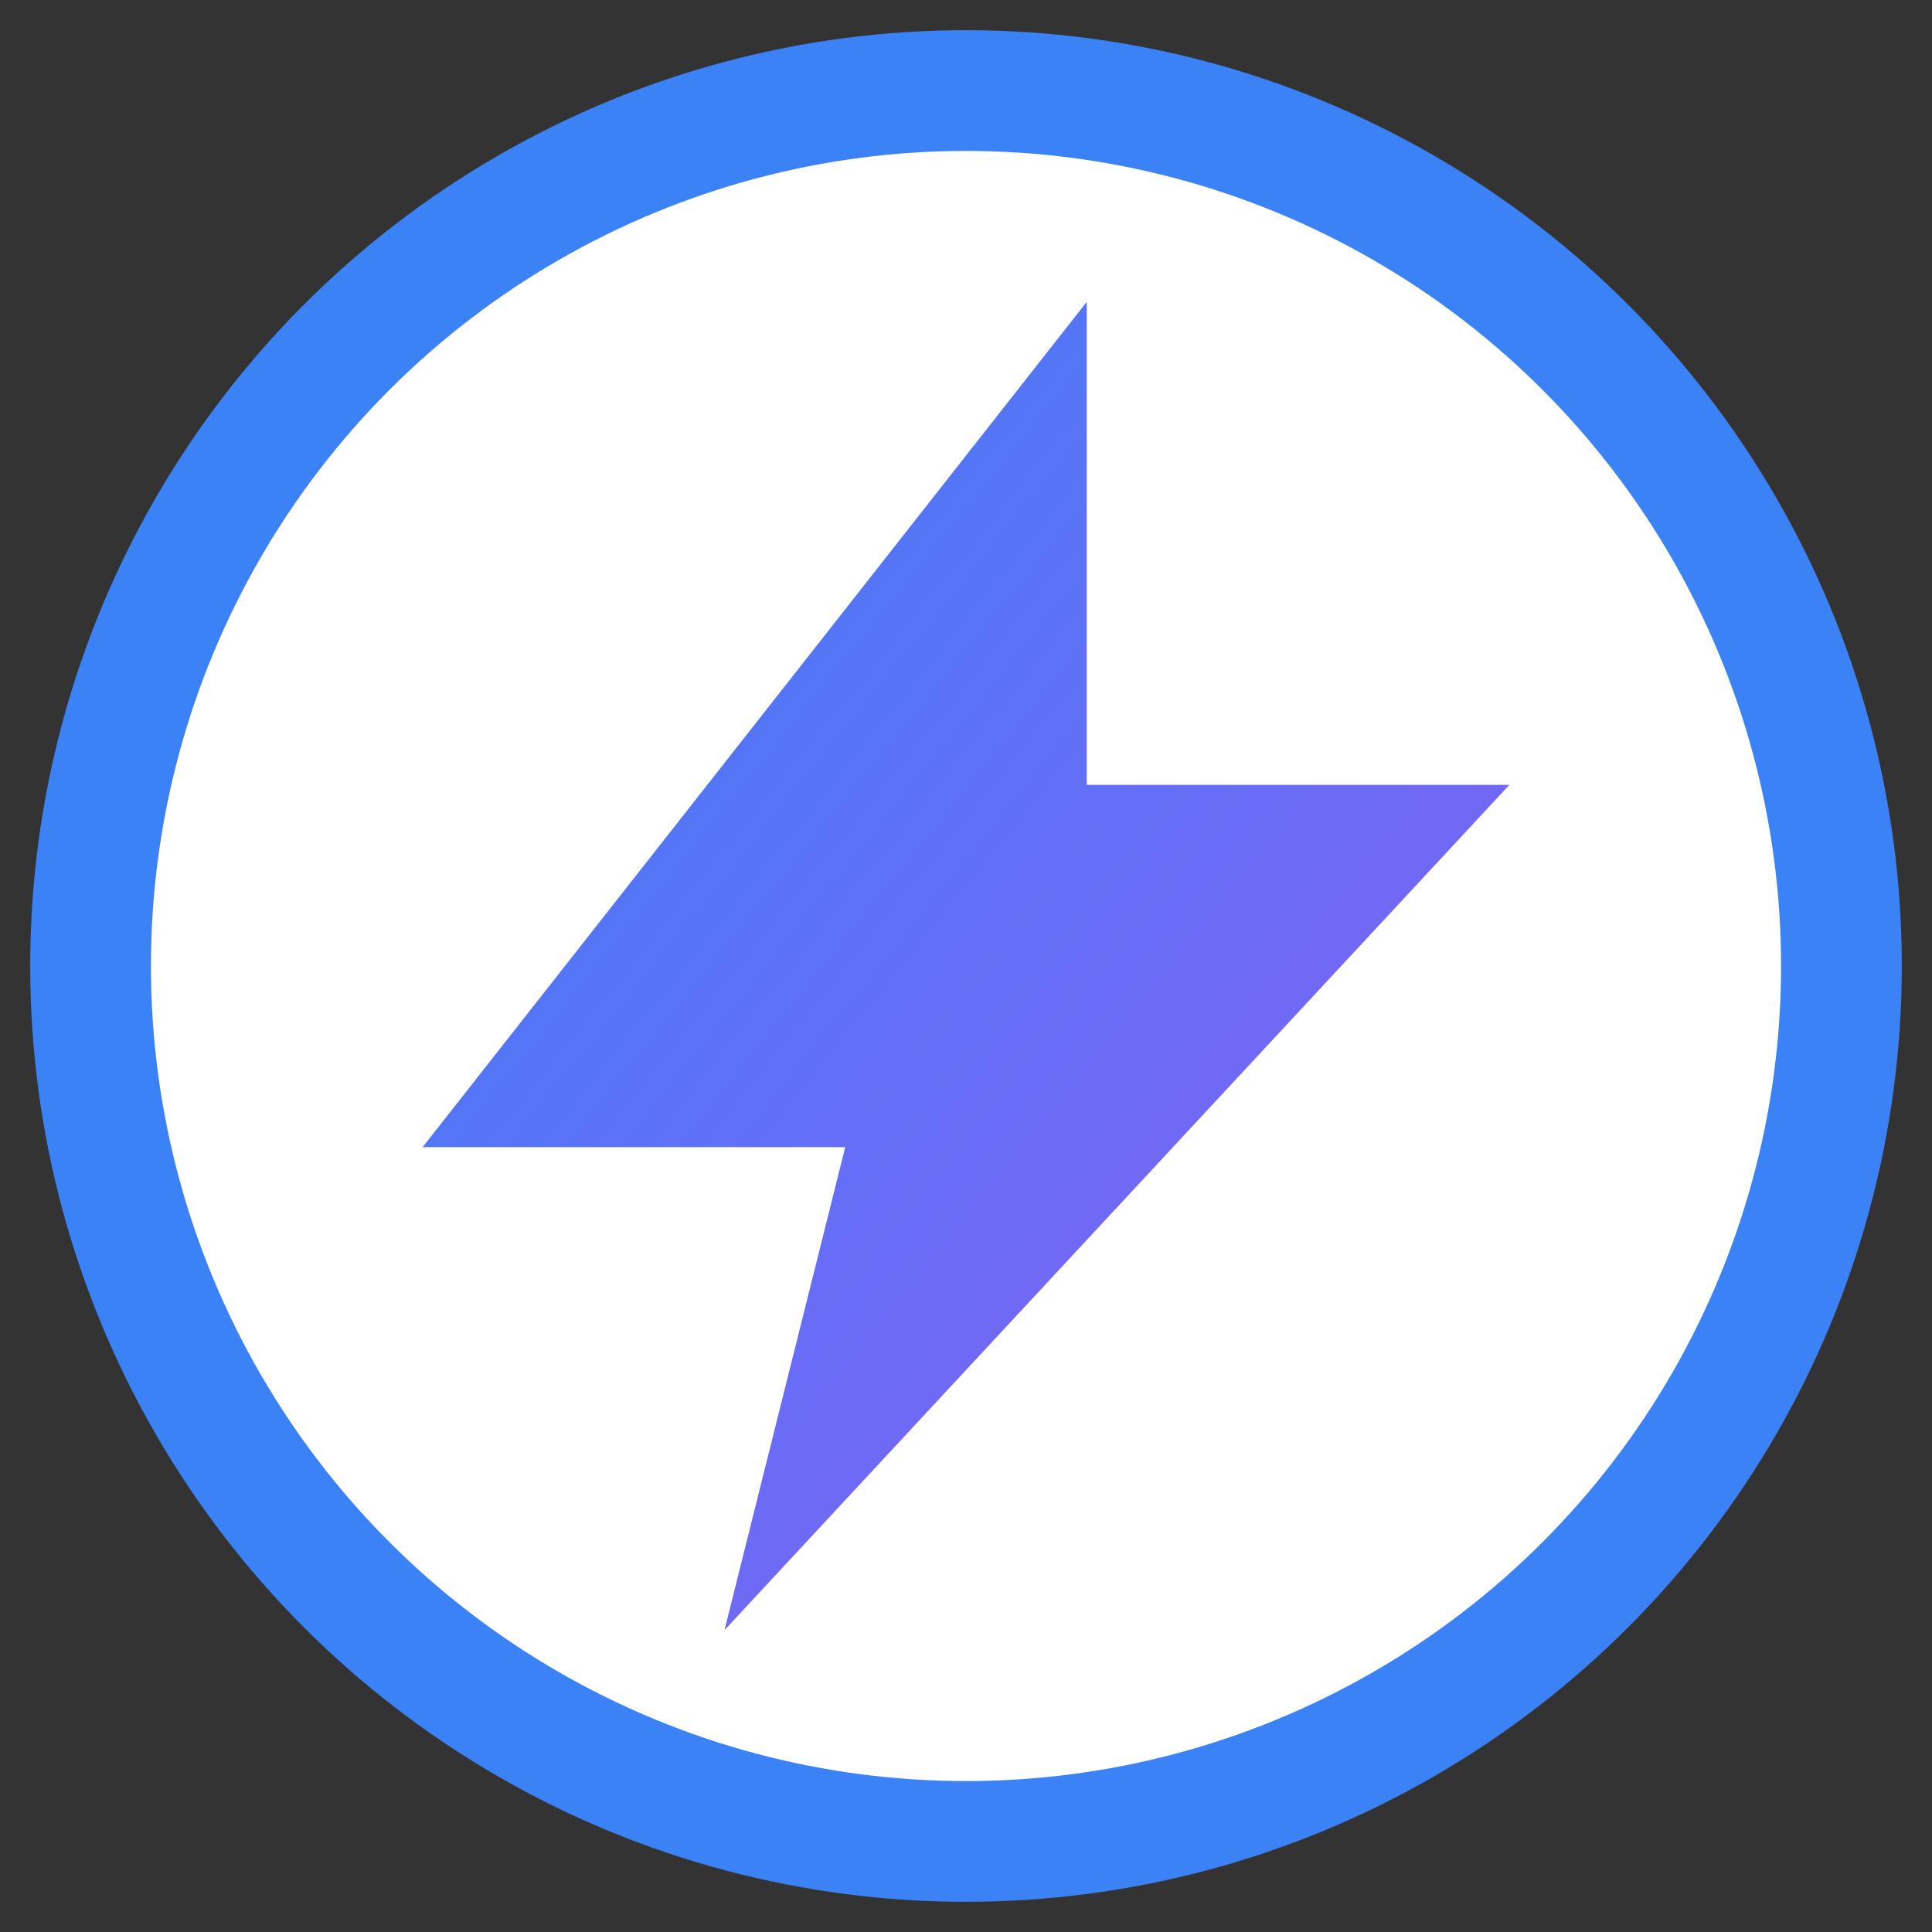
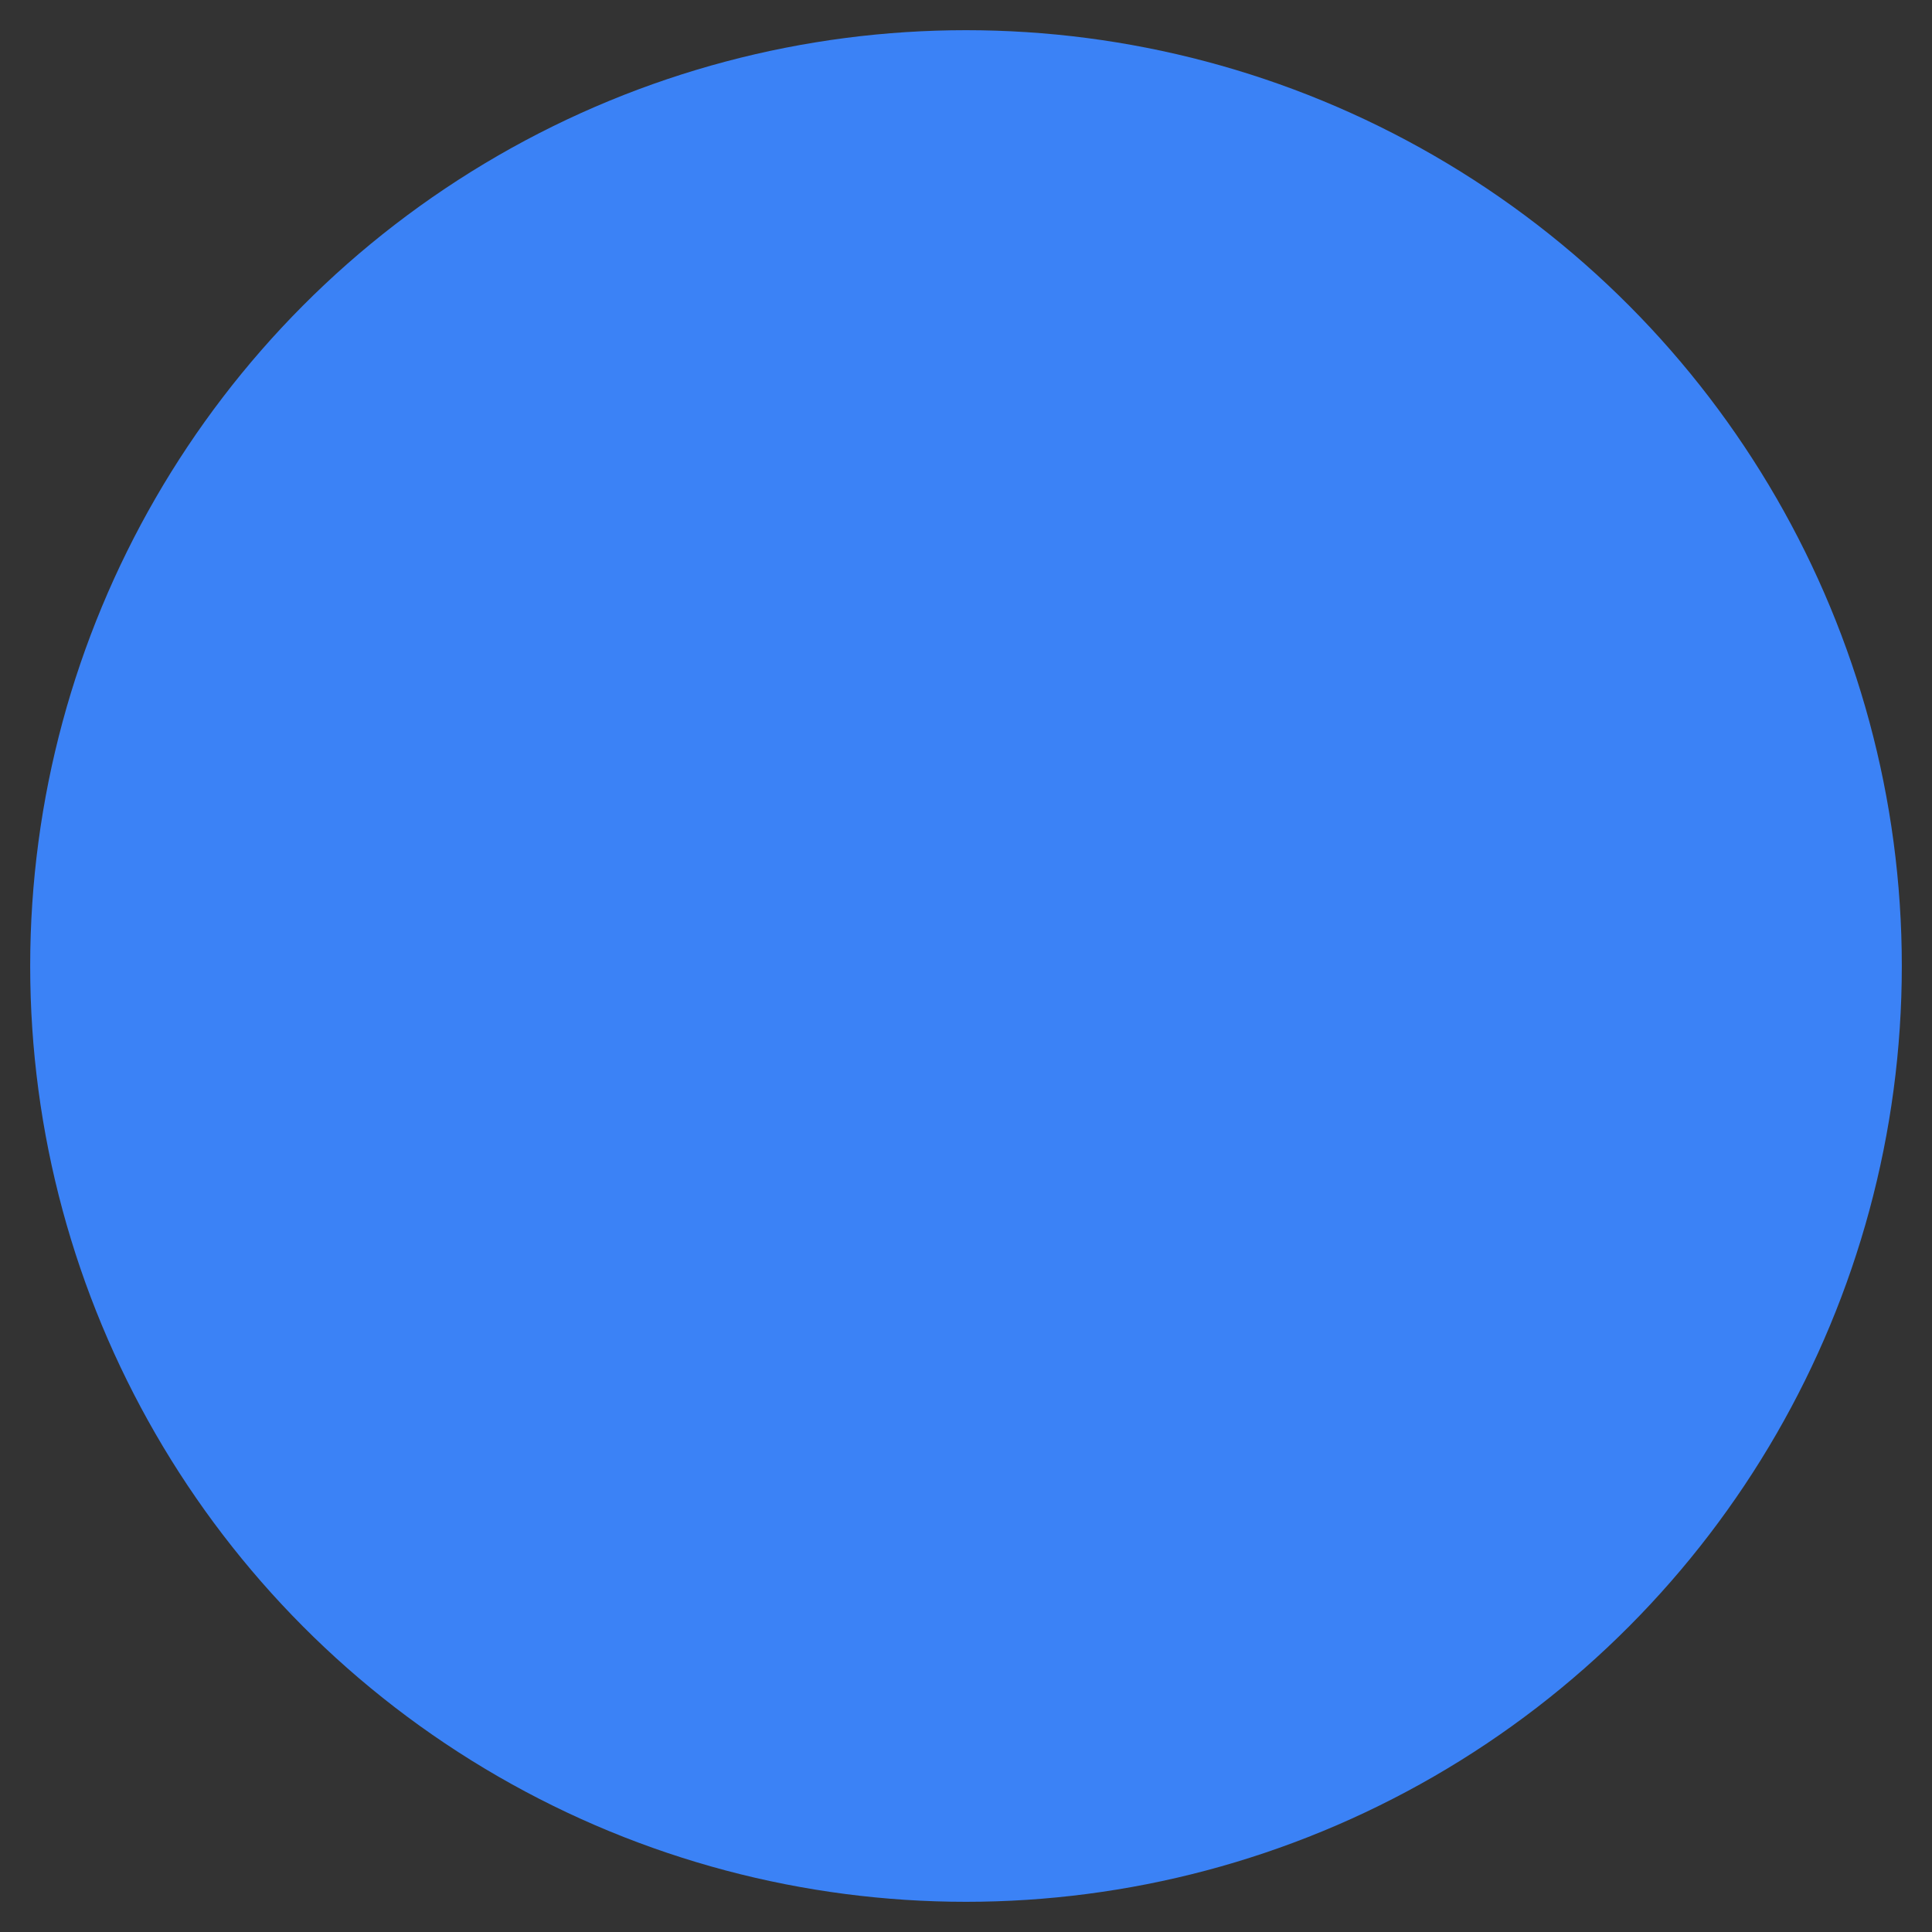
<svg xmlns="http://www.w3.org/2000/svg" viewBox="0 0 64 64">
  <rect x="0" y="0" width="64" height="64" fill="#333333" stroke="none" />
  <circle cx="32" cy="32" r="31" fill="#3b82f6" />
-   <circle cx="32" cy="32" r="27" fill="white" />
  <defs>
    <linearGradient id="grad" x1="0" y1="0" x2="1" y2="1">
      <stop offset="0%" stop-color="#3b82f6" />
      <stop offset="100%" stop-color="#8b5cf6" />
    </linearGradient>
  </defs>
-   <polygon points="36 10 14 38 28 38 24 54 50 26 36 26 36 10" fill="url(#grad)" />
</svg>